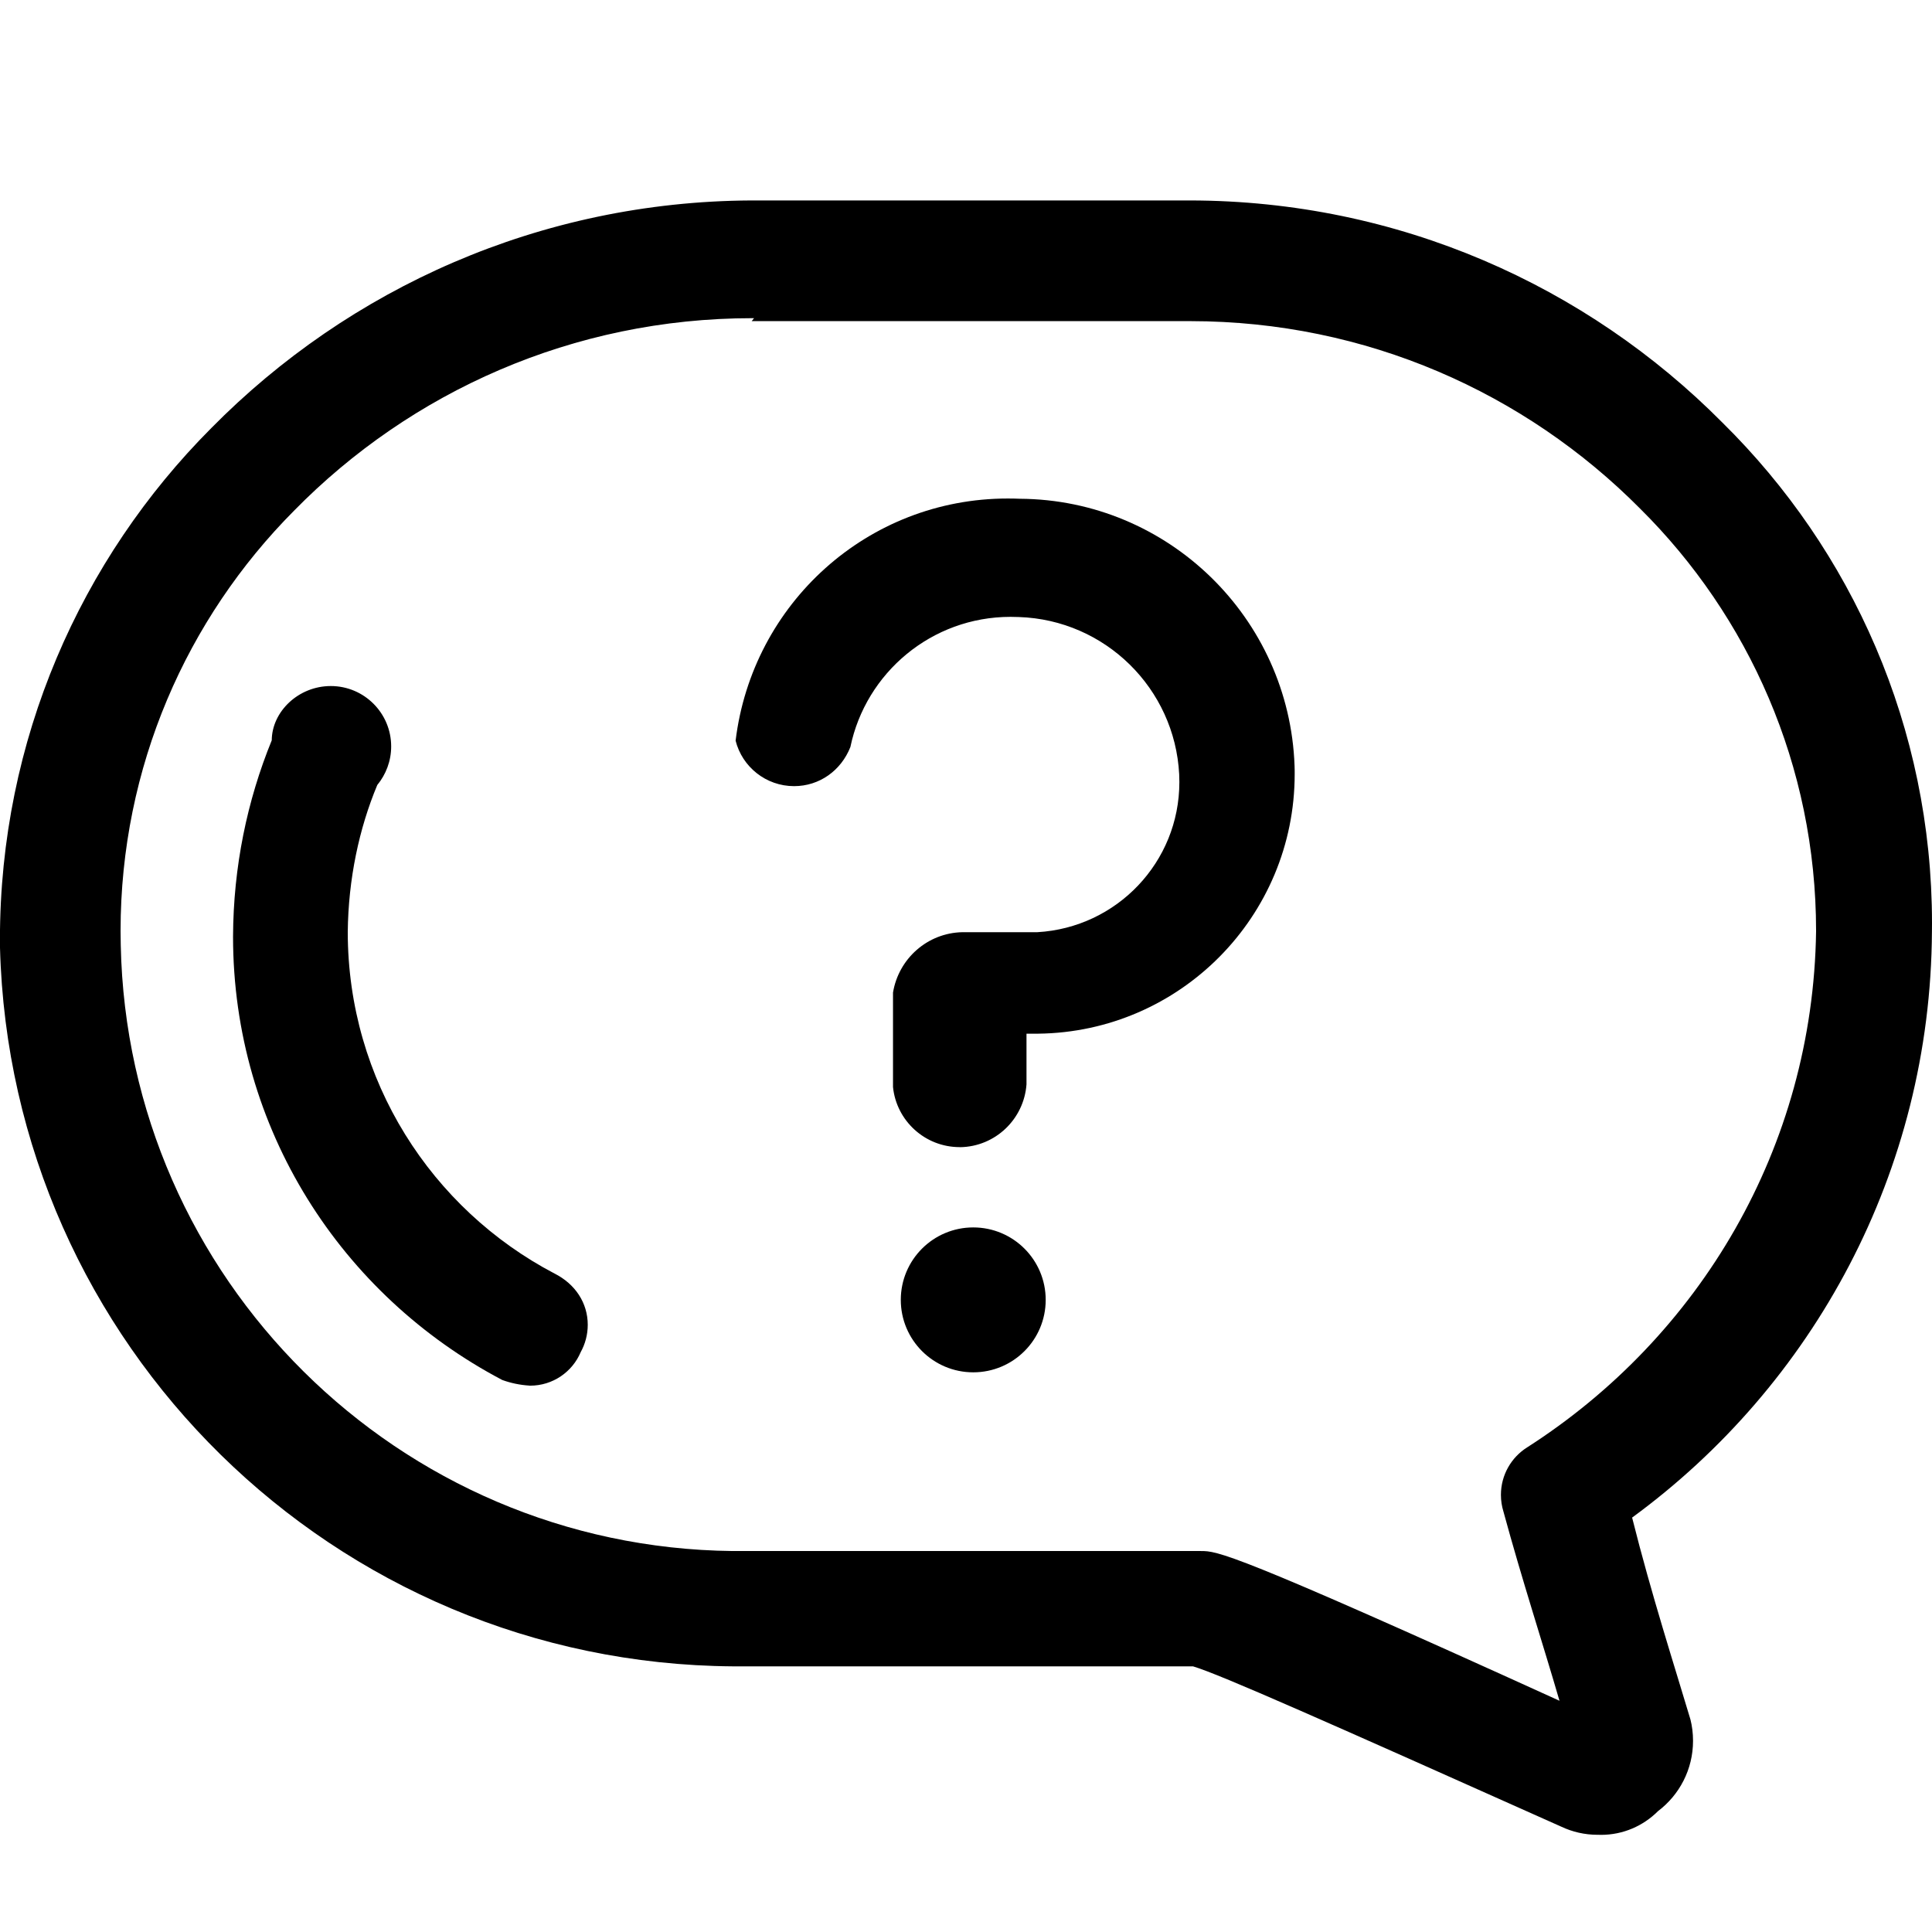
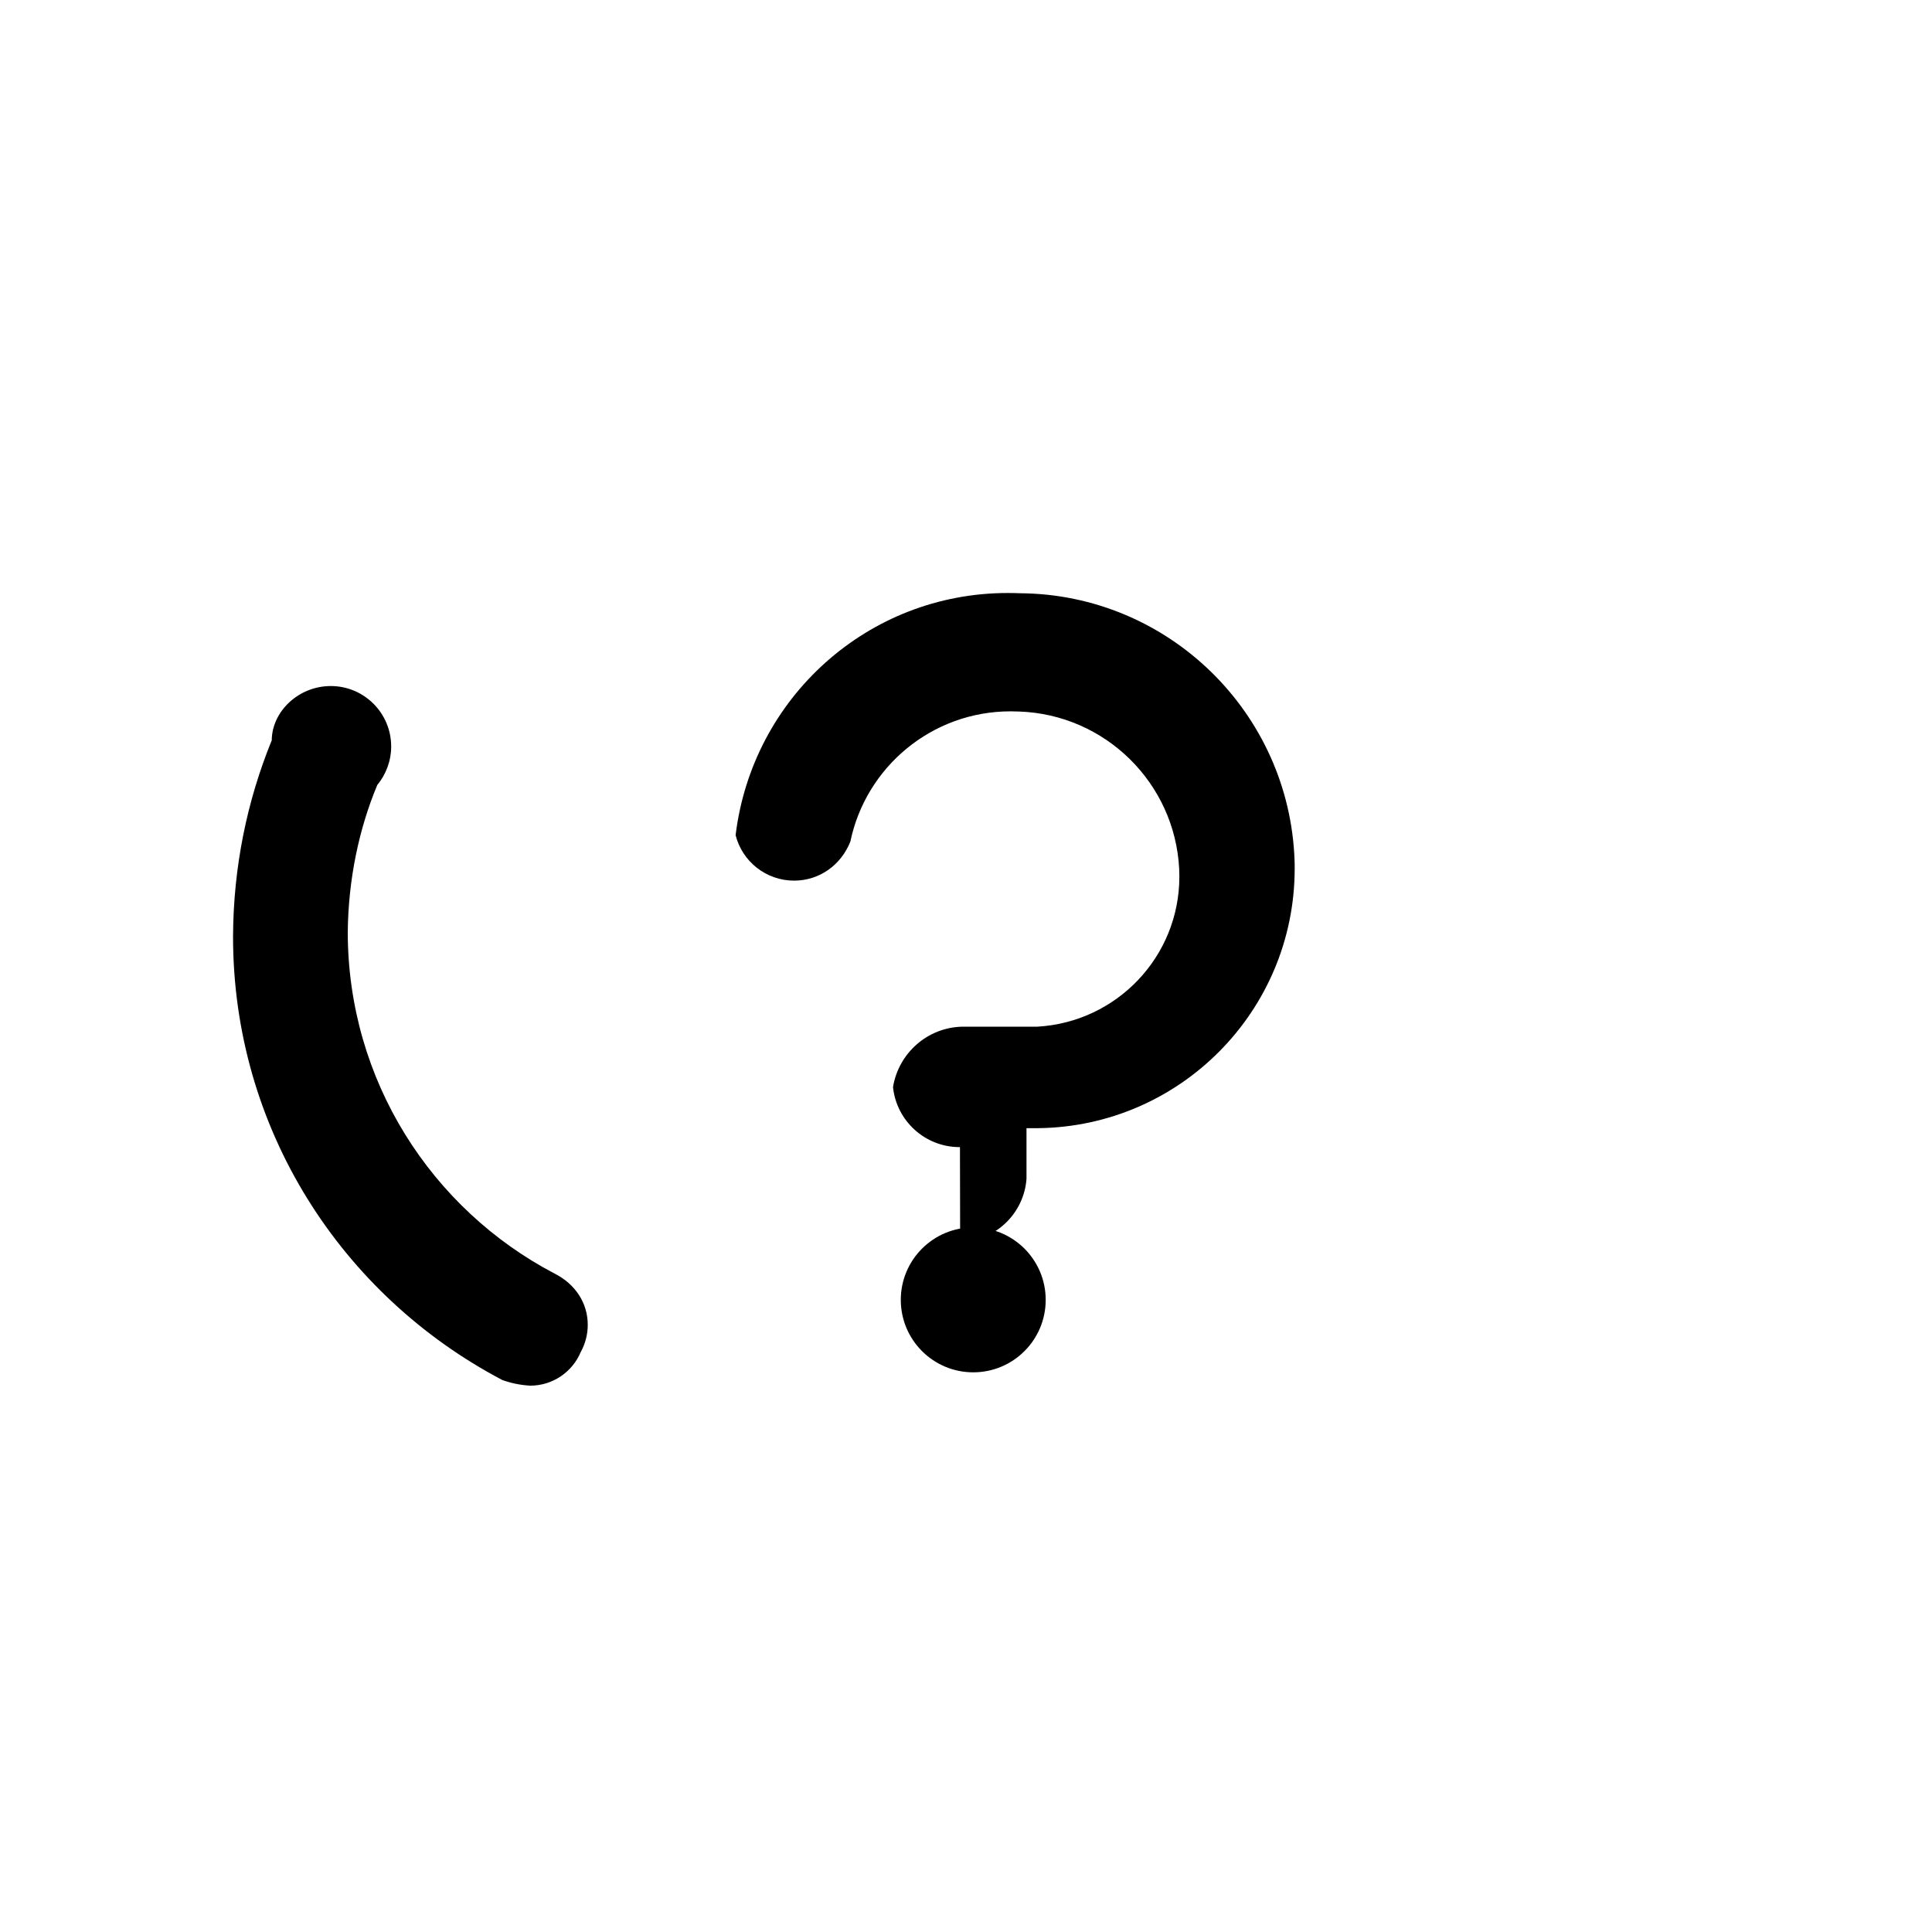
<svg xmlns="http://www.w3.org/2000/svg" version="1.1" width="32" height="32" viewBox="0 0 32 32">
  <title>inquiry</title>
  <path d="M17.32 21.53c0 0.663-0.537 1.2-1.2 1.2s-1.2-0.537-1.2-1.2c0-0.663 0.537-1.2 1.2-1.2s1.2 0.537 1.2 1.2z" />
-   <path d="M15.9 19c-0.002 0-0.004 0-0.005 0-0.574 0-1.047-0.436-1.104-0.995l-0-1.565c0.093-0.562 0.57-0.988 1.149-1l1.241-0c1.315-0.075 2.353-1.159 2.353-2.486 0-0.044-0.001-0.087-0.003-0.13-0.074-1.422-1.227-2.557-2.655-2.604-0.044-0.002-0.091-0.003-0.138-0.003-1.307 0-2.397 0.925-2.653 2.156-0.154 0.39-0.513 0.648-0.932 0.648-0.467 0-0.86-0.32-0.969-0.753 0.276-2.273 2.188-4.011 4.507-4.011 0.067 0 0.135 0.001 0.201 0.004 2.458 0.015 4.462 1.974 4.55 4.422 0.002 0.047 0.002 0.093 0.002 0.138 0 2.358-1.898 4.273-4.249 4.3l-0.193 0v0.84c-0.043 0.577-0.517 1.031-1.099 1.040z" />
-   <path d="M26.49 30.39c-0.008 0-0.018 0-0.028 0-0.215 0-0.418-0.048-0.601-0.134-3.861-1.726-5.661-2.526-6.101-2.656h-7.62c-6.609-0.048-11.968-5.33-12.14-11.904-0.001-0.051-0.001-0.093-0.001-0.135 0-3.307 1.337-6.301 3.501-8.471 2.282-2.314 5.446-3.753 8.946-3.77h7.263c3.449 0.004 6.568 1.41 8.819 3.679 2.144 2.113 3.472 5.048 3.472 8.293 0 0.045-0 0.090-0.001 0.135-0.021 3.986-1.972 7.518-4.966 9.709 0.316 1.264 0.716 2.504 0.966 3.344 0.027 0.106 0.043 0.227 0.043 0.353 0 0.476-0.227 0.898-0.58 1.165-0.244 0.244-0.577 0.393-0.945 0.393-0.010 0-0.020-0-0.030-0zM12.49 5.27c-0.008-0-0.018-0-0.028-0-2.973 0-5.661 1.221-7.591 3.188-1.777 1.786-2.874 4.246-2.874 6.962 0 0.077 0.001 0.154 0.003 0.231 0.111 5.525 4.595 9.978 10.134 10.039l7.756 0c0.27 0 0.49 0 5.94 2.48-0.27-0.93-0.62-2-0.93-3.14-0.025-0.081-0.040-0.173-0.040-0.27 0-0.332 0.174-0.624 0.436-0.788 2.857-1.831 4.733-4.967 4.784-8.545l0-0.008c0-0 0-0 0-0 0-2.737-1.117-5.214-2.919-6.999-1.901-1.914-4.532-3.099-7.441-3.101h-7.27z" />
+   <path d="M15.9 19c-0.002 0-0.004 0-0.005 0-0.574 0-1.047-0.436-1.104-0.995c0.093-0.562 0.57-0.988 1.149-1l1.241-0c1.315-0.075 2.353-1.159 2.353-2.486 0-0.044-0.001-0.087-0.003-0.13-0.074-1.422-1.227-2.557-2.655-2.604-0.044-0.002-0.091-0.003-0.138-0.003-1.307 0-2.397 0.925-2.653 2.156-0.154 0.39-0.513 0.648-0.932 0.648-0.467 0-0.86-0.32-0.969-0.753 0.276-2.273 2.188-4.011 4.507-4.011 0.067 0 0.135 0.001 0.201 0.004 2.458 0.015 4.462 1.974 4.55 4.422 0.002 0.047 0.002 0.093 0.002 0.138 0 2.358-1.898 4.273-4.249 4.3l-0.193 0v0.84c-0.043 0.577-0.517 1.031-1.099 1.040z" />
  <path d="M8.77 22.95c-0.16-0.010-0.31-0.042-0.451-0.093-2.665-1.402-4.459-4.163-4.459-7.342 0-0.002 0-0.003 0-0.005 0.005-1.15 0.232-2.246 0.641-3.248 0.003-0.475 0.441-0.899 0.978-0.899 0.552 0 1 0.448 1 1 0 0.243-0.087 0.465-0.23 0.639-0.301 0.719-0.48 1.557-0.489 2.435 0.001 2.46 1.39 4.591 3.425 5.657 0.343 0.173 0.55 0.487 0.55 0.849 0 0.164-0.043 0.319-0.117 0.453-0.138 0.327-0.461 0.555-0.838 0.555-0.004 0-0.007-0-0.011-0z" />
</svg>